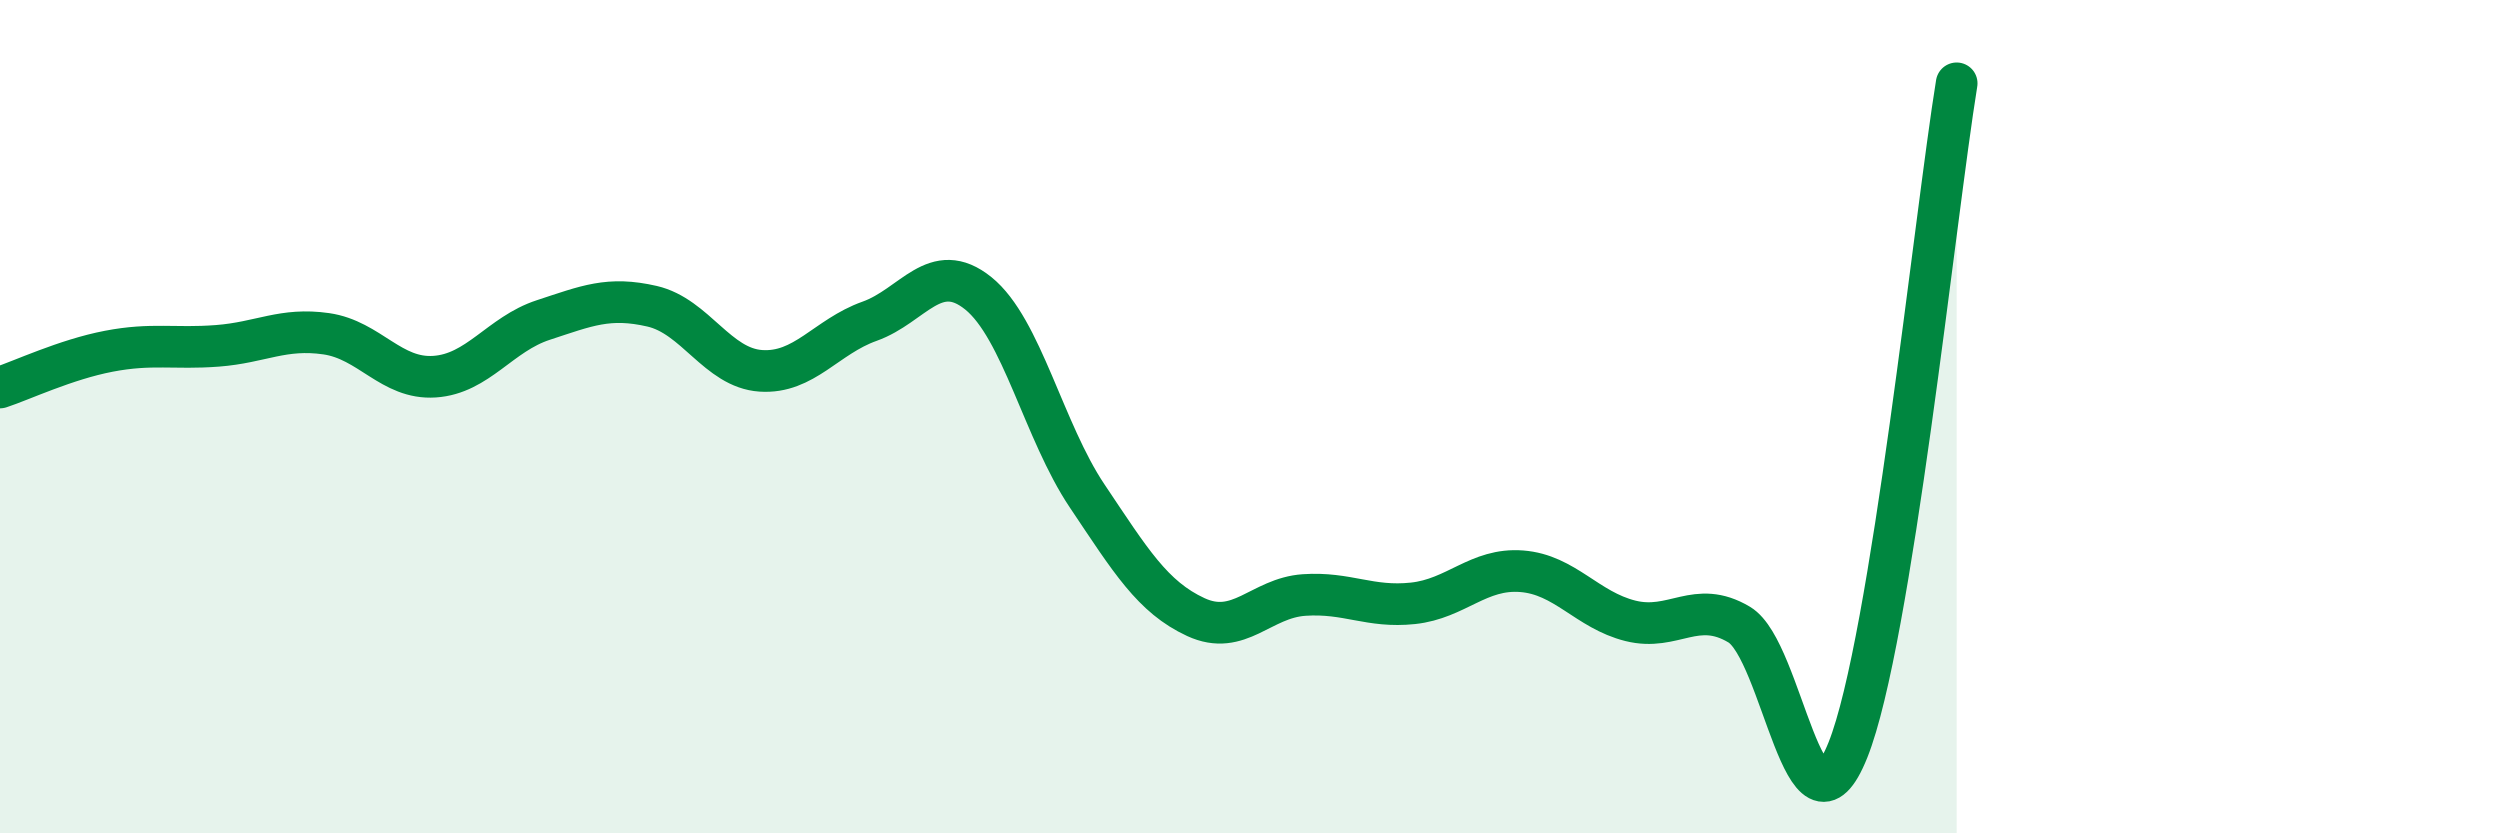
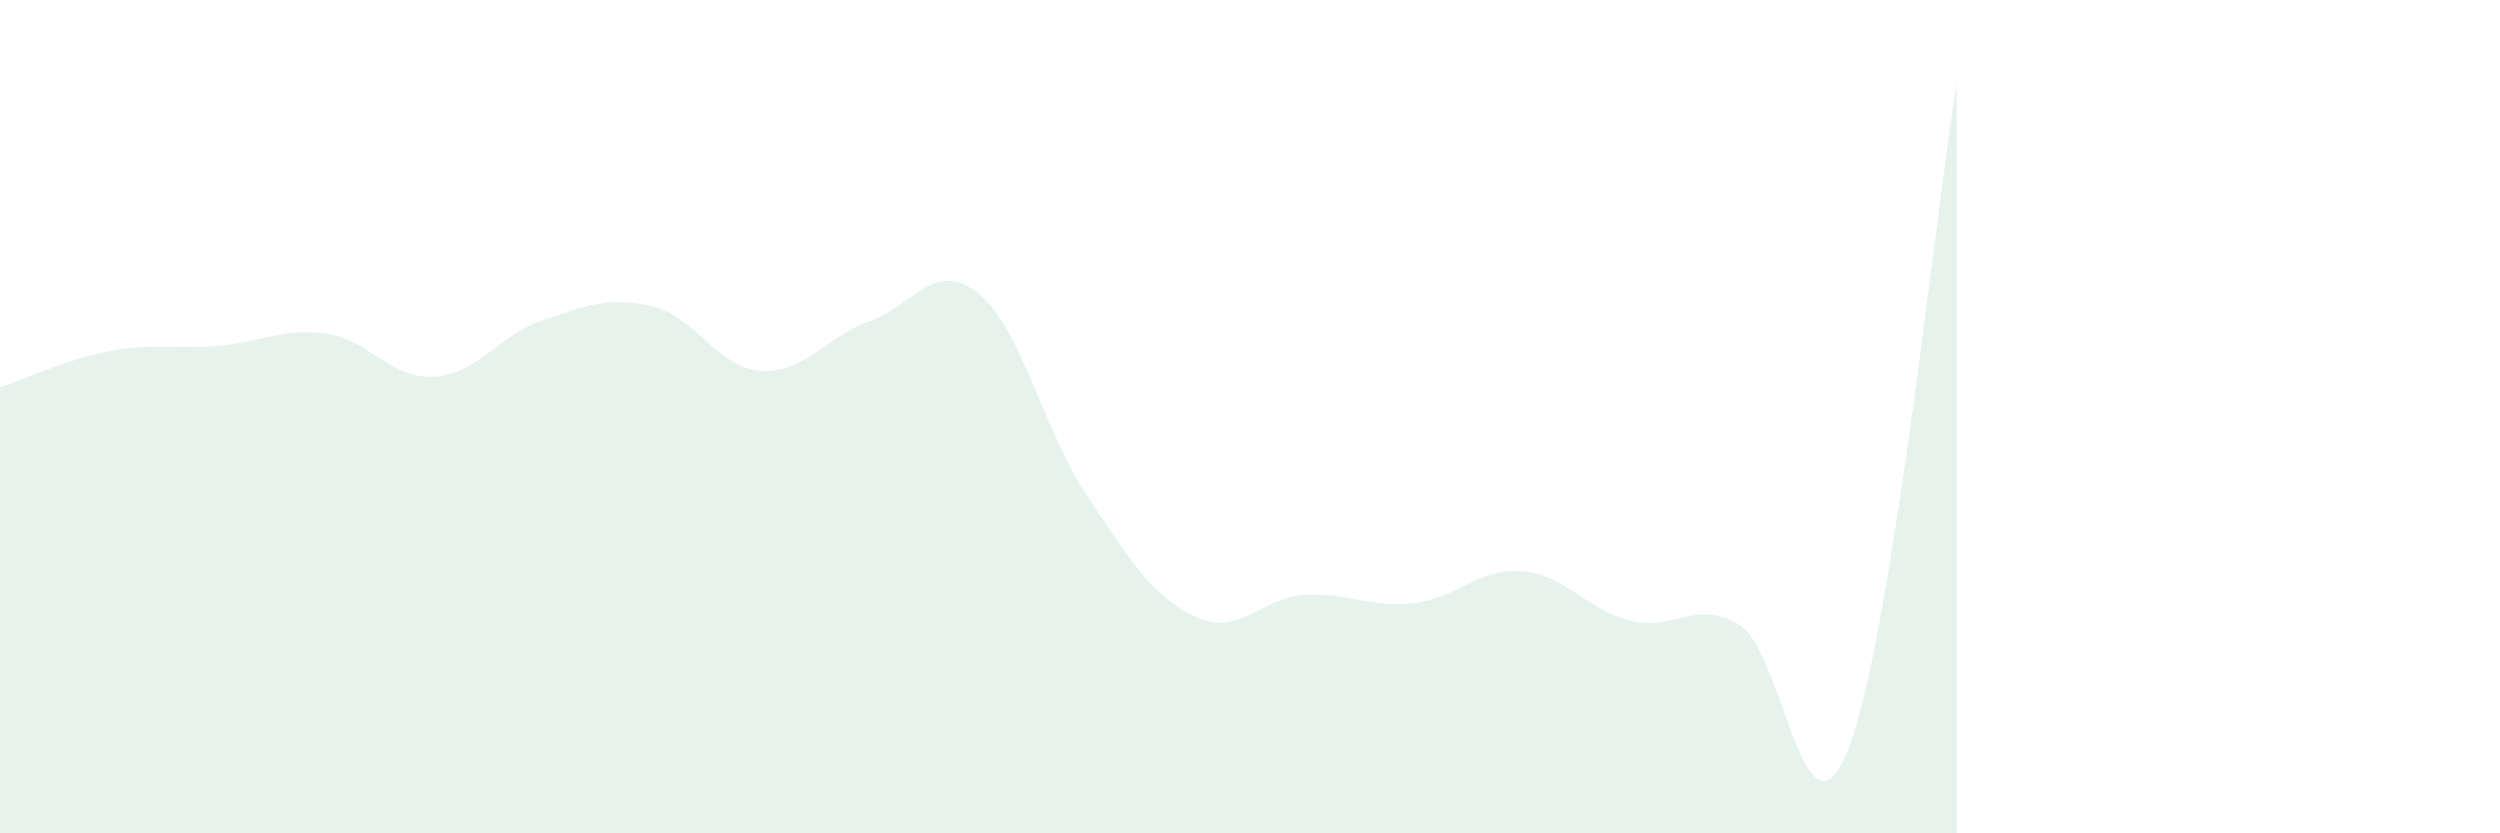
<svg xmlns="http://www.w3.org/2000/svg" width="60" height="20" viewBox="0 0 60 20">
  <path d="M 0,9.3 C 0.52,9.13 1.57,8.63 2.61,8.43 C 3.65,8.23 4.18,8.38 5.22,8.3 C 6.26,8.22 6.79,7.86 7.83,8.01 C 8.87,8.16 9.39,9.11 10.43,9.04 C 11.47,8.97 12,8.02 13.04,7.68 C 14.08,7.34 14.61,7.11 15.65,7.35 C 16.69,7.59 17.22,8.83 18.26,8.9 C 19.3,8.97 19.83,8.08 20.87,7.71 C 21.91,7.34 22.44,6.2 23.48,7.04 C 24.52,7.88 25.05,10.35 26.09,11.9 C 27.13,13.45 27.66,14.33 28.7,14.81 C 29.74,15.29 30.26,14.35 31.3,14.28 C 32.34,14.21 32.87,14.59 33.91,14.48 C 34.95,14.37 35.48,13.63 36.52,13.71 C 37.56,13.79 38.09,14.64 39.13,14.9 C 40.17,15.16 40.7,14.37 41.74,14.99 C 42.78,15.61 43.31,20.6 44.35,18 C 45.39,15.4 46.44,5.2 46.96,2L46.96 20L0 20Z" fill="#008740" opacity="0.1" stroke-linecap="round" stroke-linejoin="round" />
-   <path d="M 0,9.3 C 0.52,9.13 1.57,8.63 2.61,8.43 C 3.65,8.23 4.18,8.38 5.22,8.3 C 6.26,8.22 6.79,7.86 7.83,8.01 C 8.87,8.16 9.39,9.11 10.43,9.04 C 11.47,8.97 12,8.02 13.04,7.68 C 14.08,7.34 14.61,7.11 15.65,7.35 C 16.69,7.59 17.22,8.83 18.26,8.9 C 19.3,8.97 19.83,8.08 20.87,7.71 C 21.91,7.34 22.44,6.2 23.48,7.04 C 24.52,7.88 25.05,10.35 26.09,11.9 C 27.13,13.45 27.66,14.33 28.7,14.81 C 29.74,15.29 30.26,14.35 31.3,14.28 C 32.34,14.21 32.87,14.59 33.91,14.48 C 34.95,14.37 35.48,13.63 36.52,13.71 C 37.56,13.79 38.09,14.64 39.13,14.9 C 40.17,15.16 40.7,14.37 41.74,14.99 C 42.78,15.61 43.31,20.6 44.35,18 C 45.39,15.4 46.44,5.2 46.96,2" stroke="#008740" stroke-width="1" fill="none" stroke-linecap="round" stroke-linejoin="round" />
</svg>